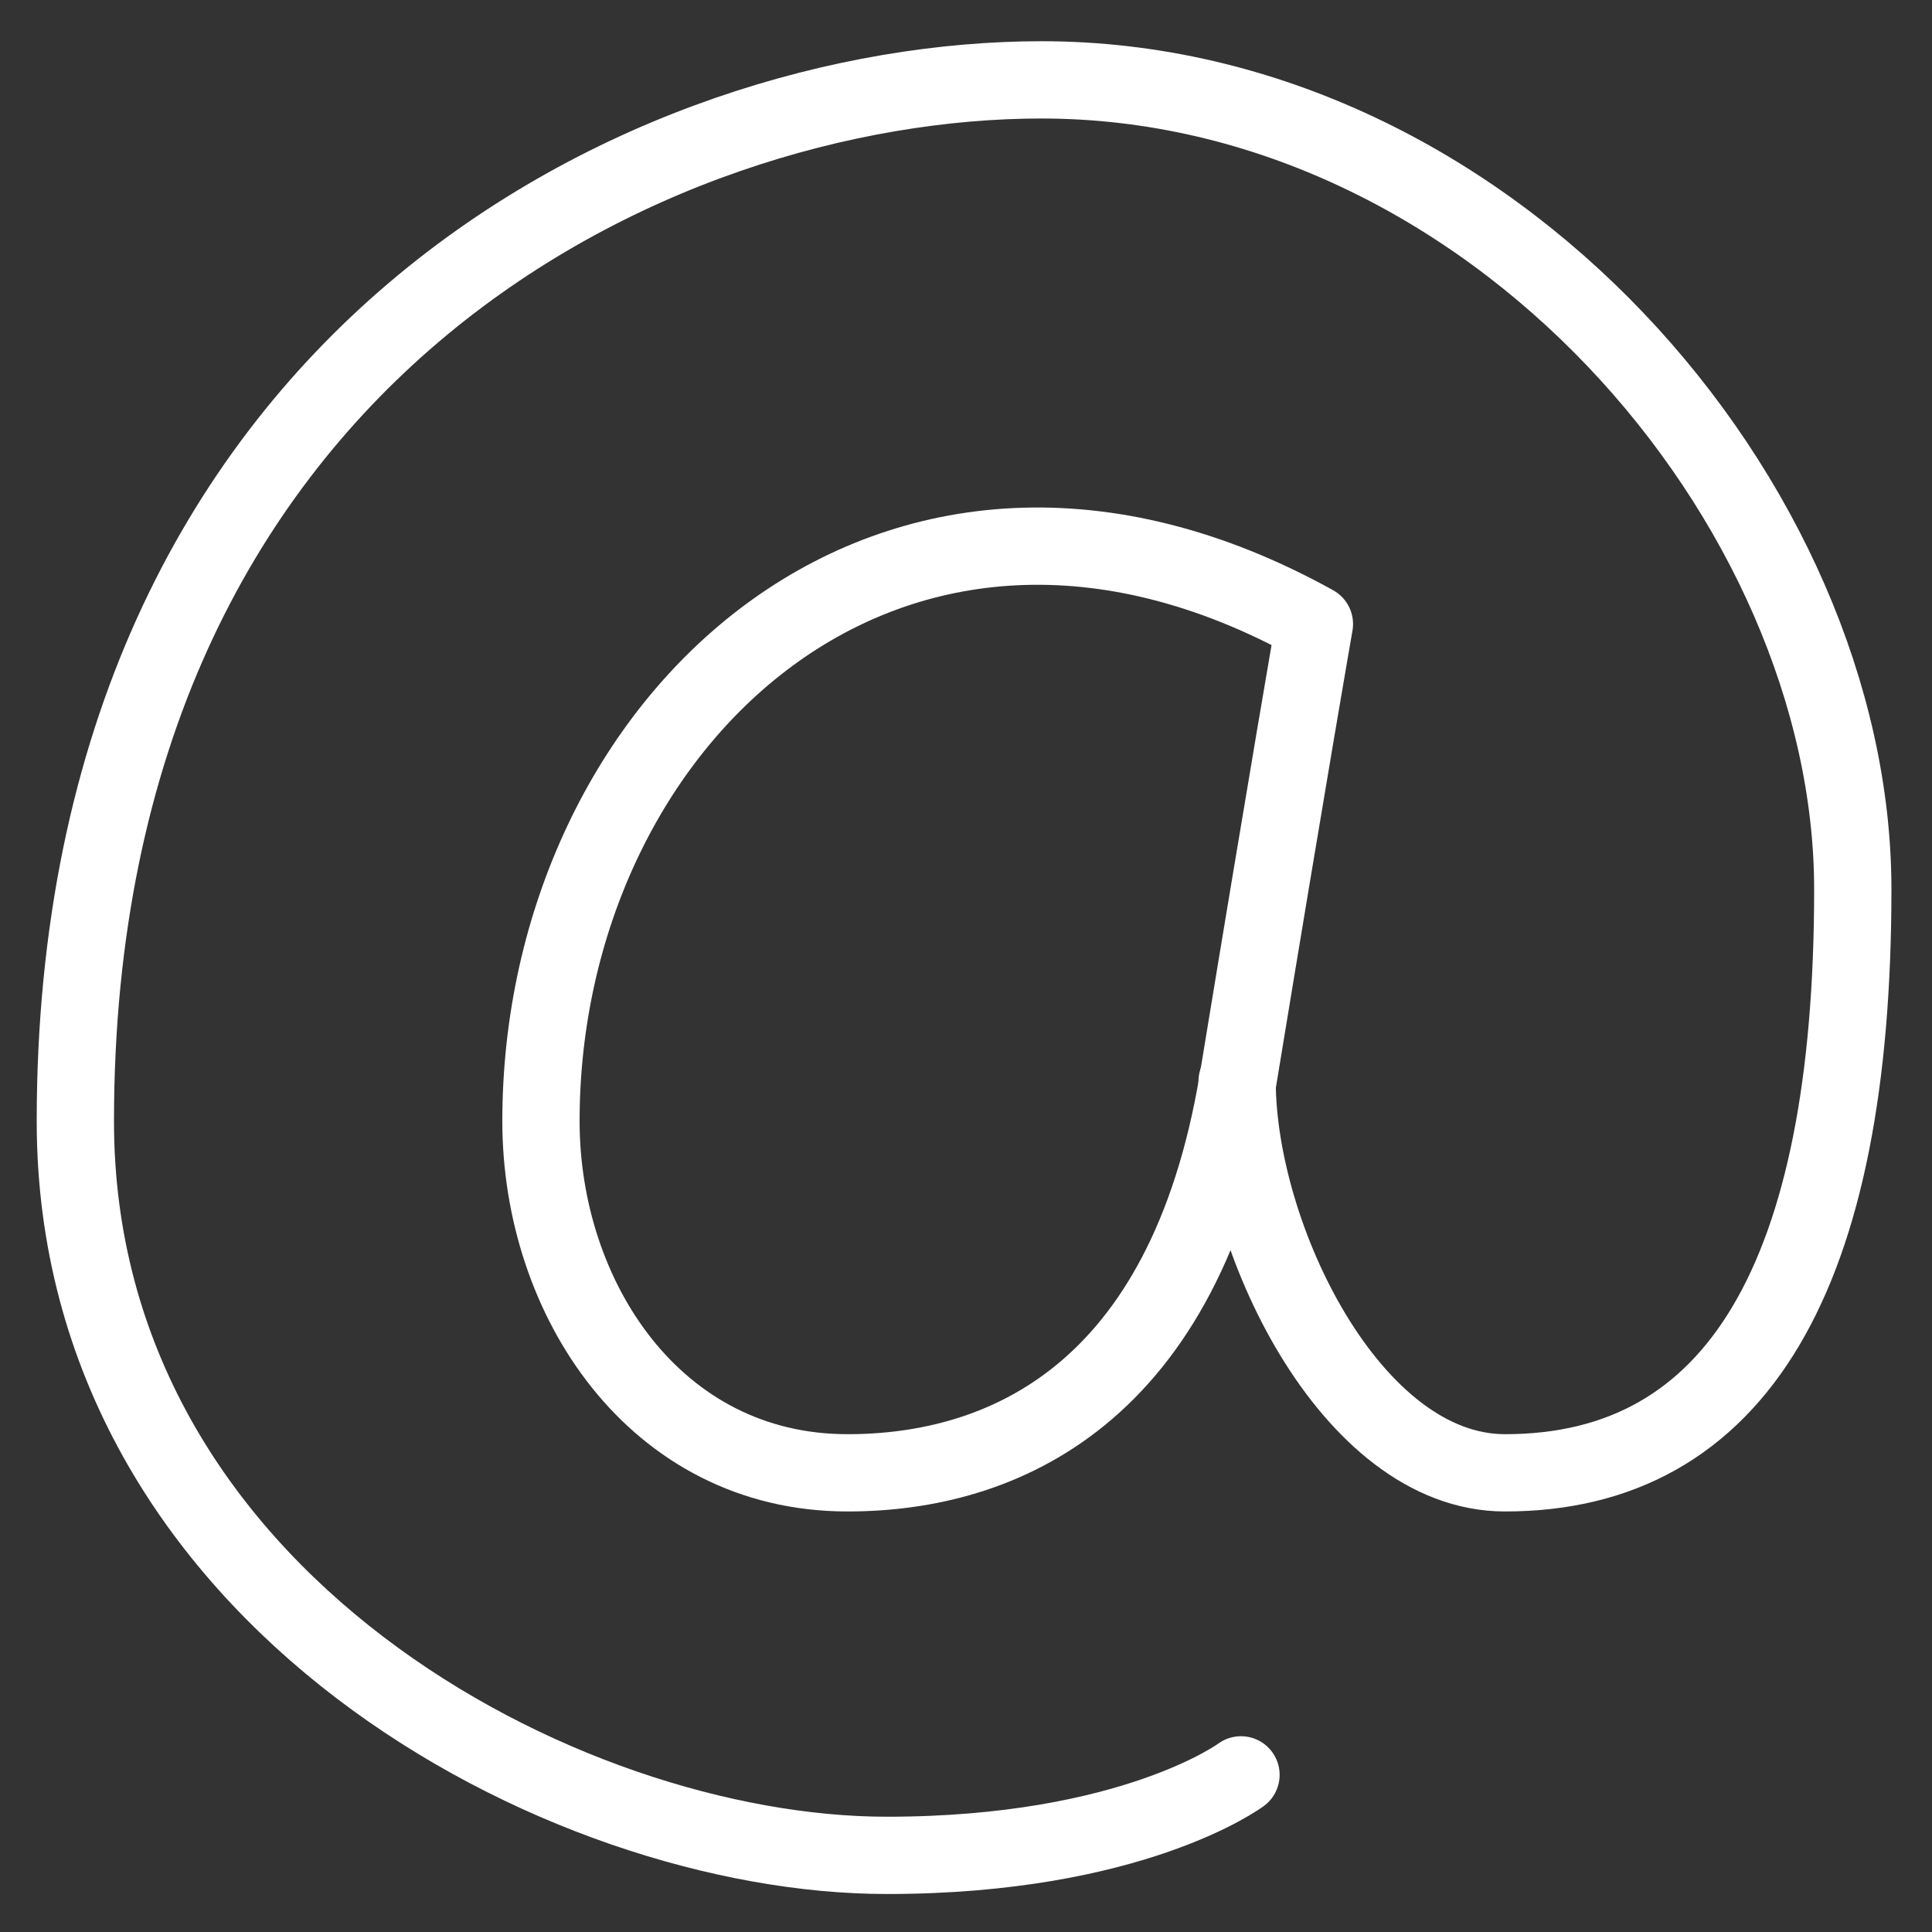
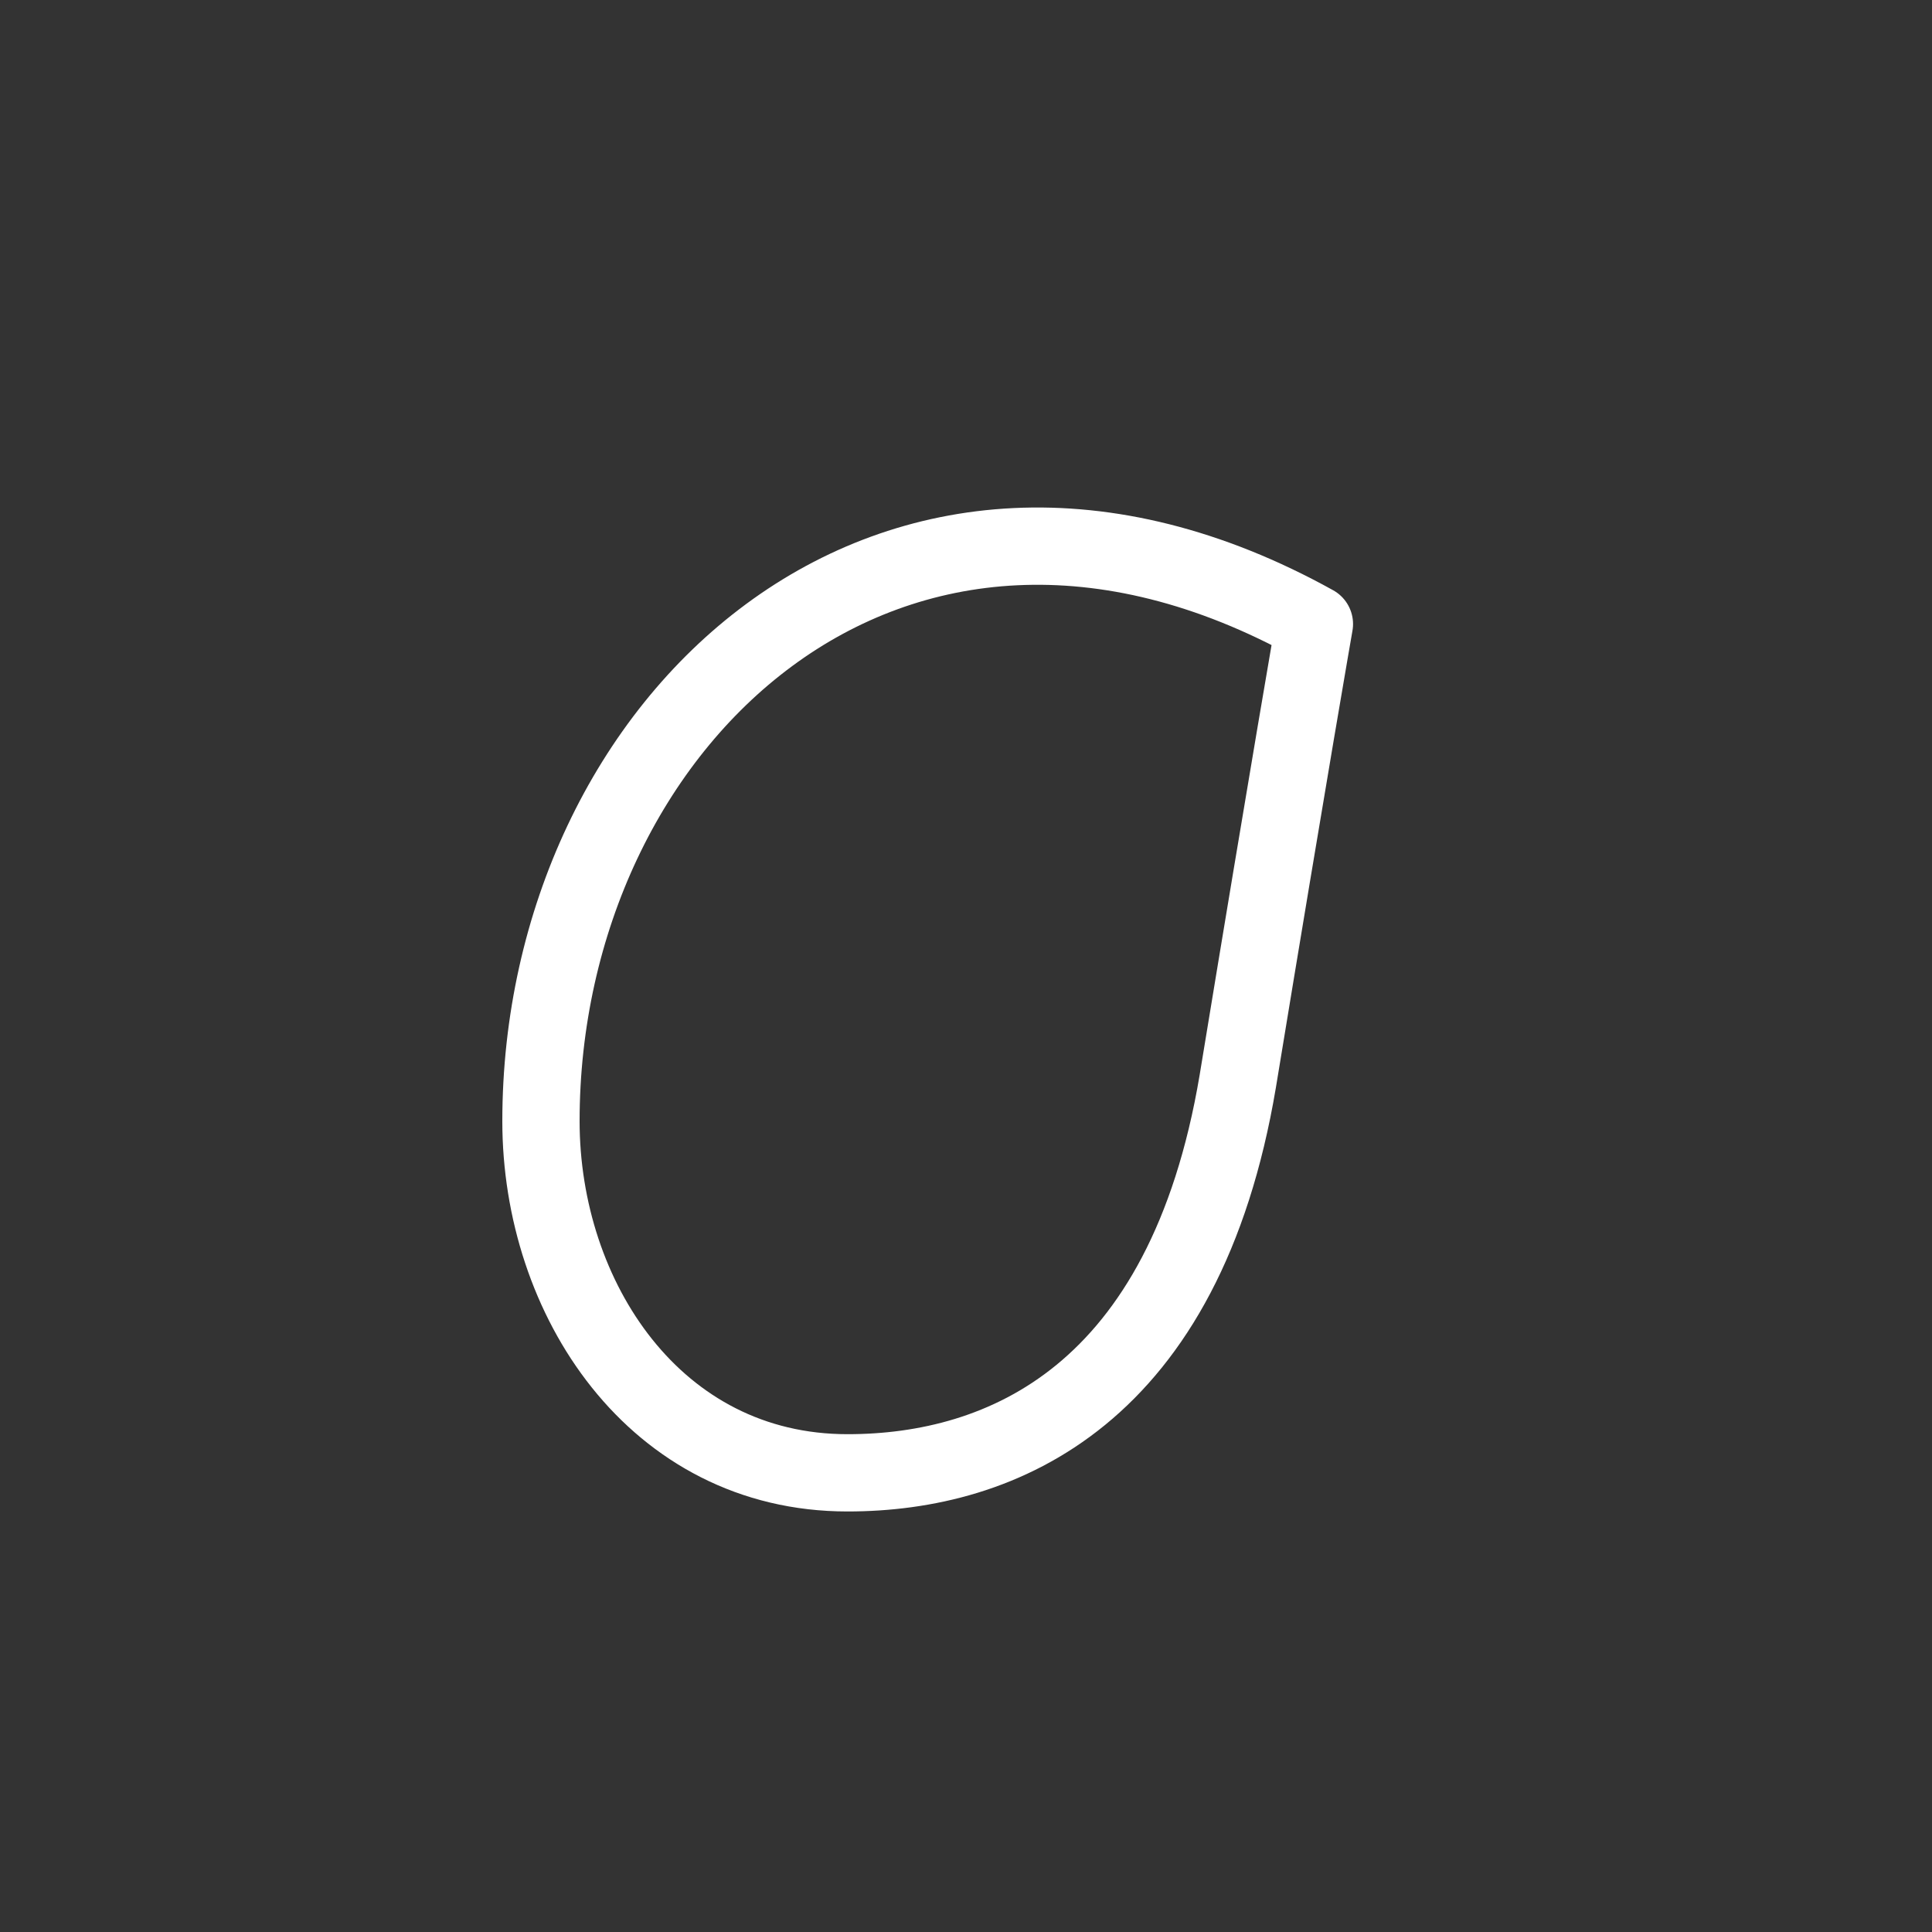
<svg xmlns="http://www.w3.org/2000/svg" version="1.0" id="Layer_1" x="0px" y="0px" width="300px" height="300px" viewBox="0 0 300 300" enable-background="new 0 0 300 300" xml:space="preserve">
  <rect x="0" y="0" width="300" height="300" fill="#333333" stroke="none" />
  <g>
    <path fill="none" stroke="#ffffff" stroke-width="12" stroke-linecap="round" stroke-linejoin="round" stroke-miterlimit="10" d="   M204.1,96.9C138.5,60.5,84,112.1,84,174.1c0,27.5,17.7,54.6,47.6,54.6c24,0,52.4-12,60.6-60.8C200.3,118.6,204.1,96.9,204.1,96.9" />
-     <path fill="none" stroke="#ffffff" stroke-width="12" stroke-linecap="round" stroke-linejoin="round" stroke-miterlimit="10" d="   M192.1,167.9c0,24,17.6,60.8,41.6,60.8c36,0,54-30.6,54-90.6s-56.2-125.7-126-125.7c-60,0-150,42.5-150,161.7   c0,74.2,75.8,114,126,114c38.2,0,55-12.5,55-12.5" />
  </g>
</svg>